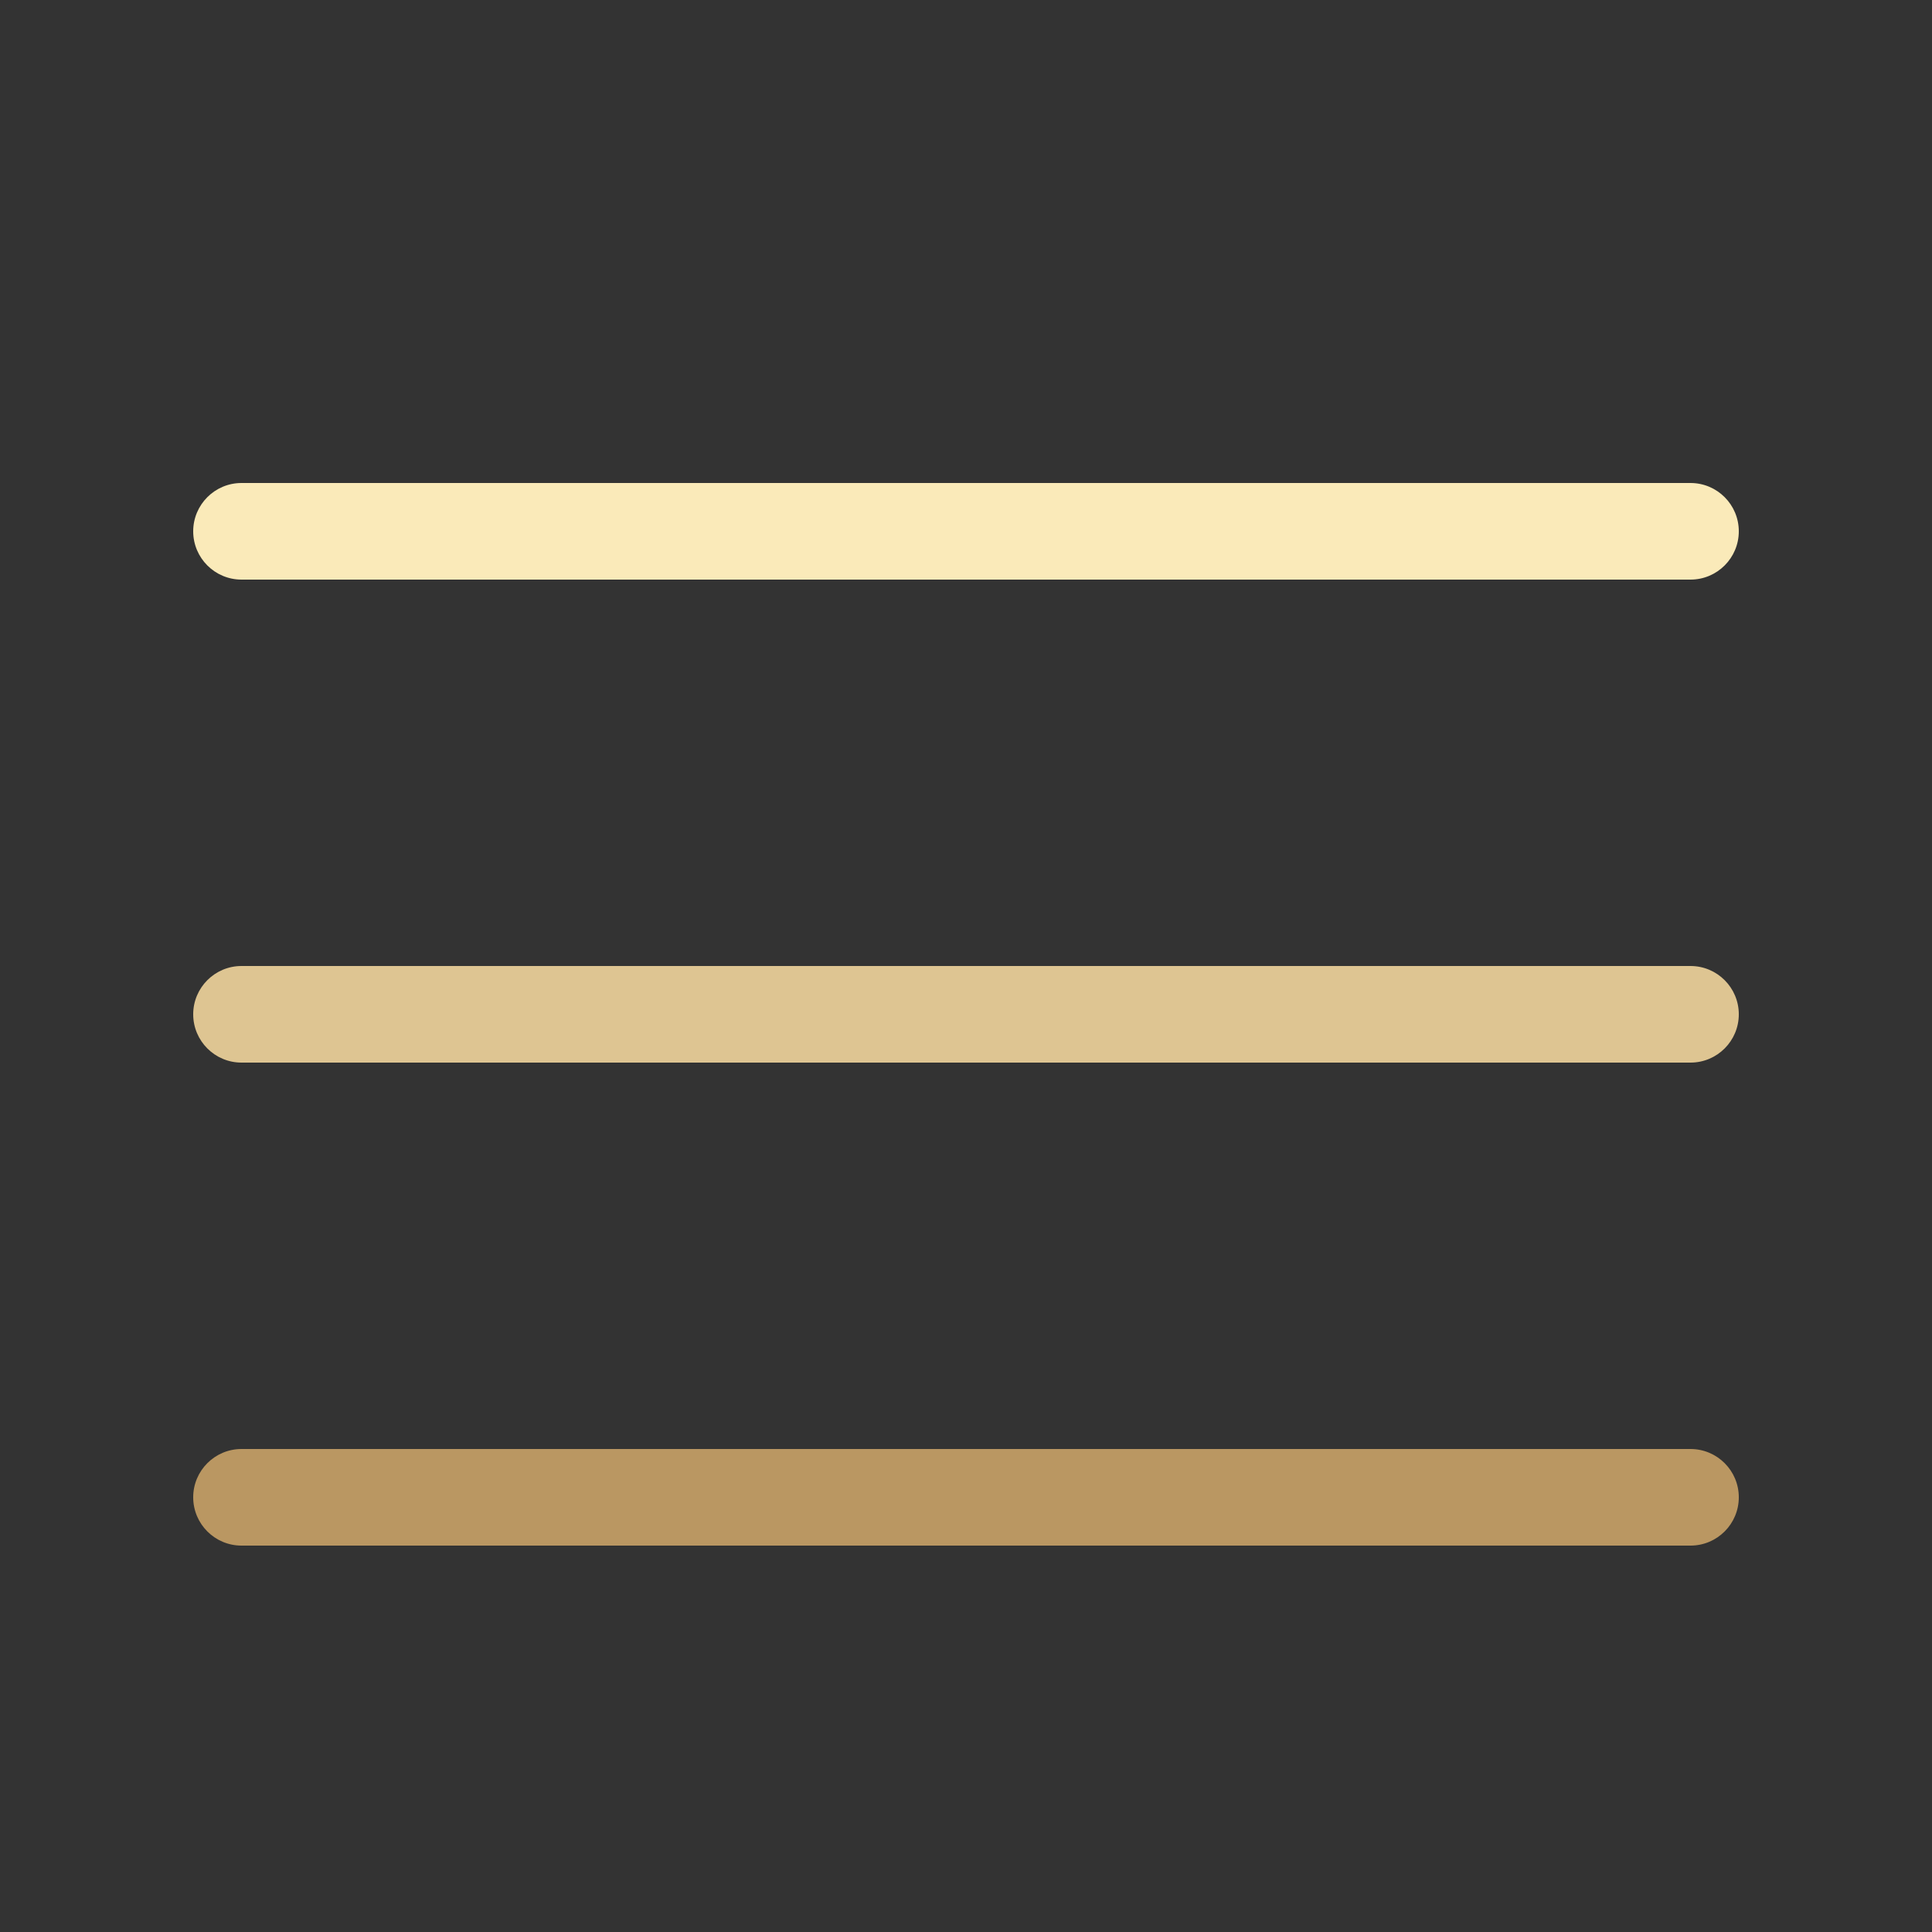
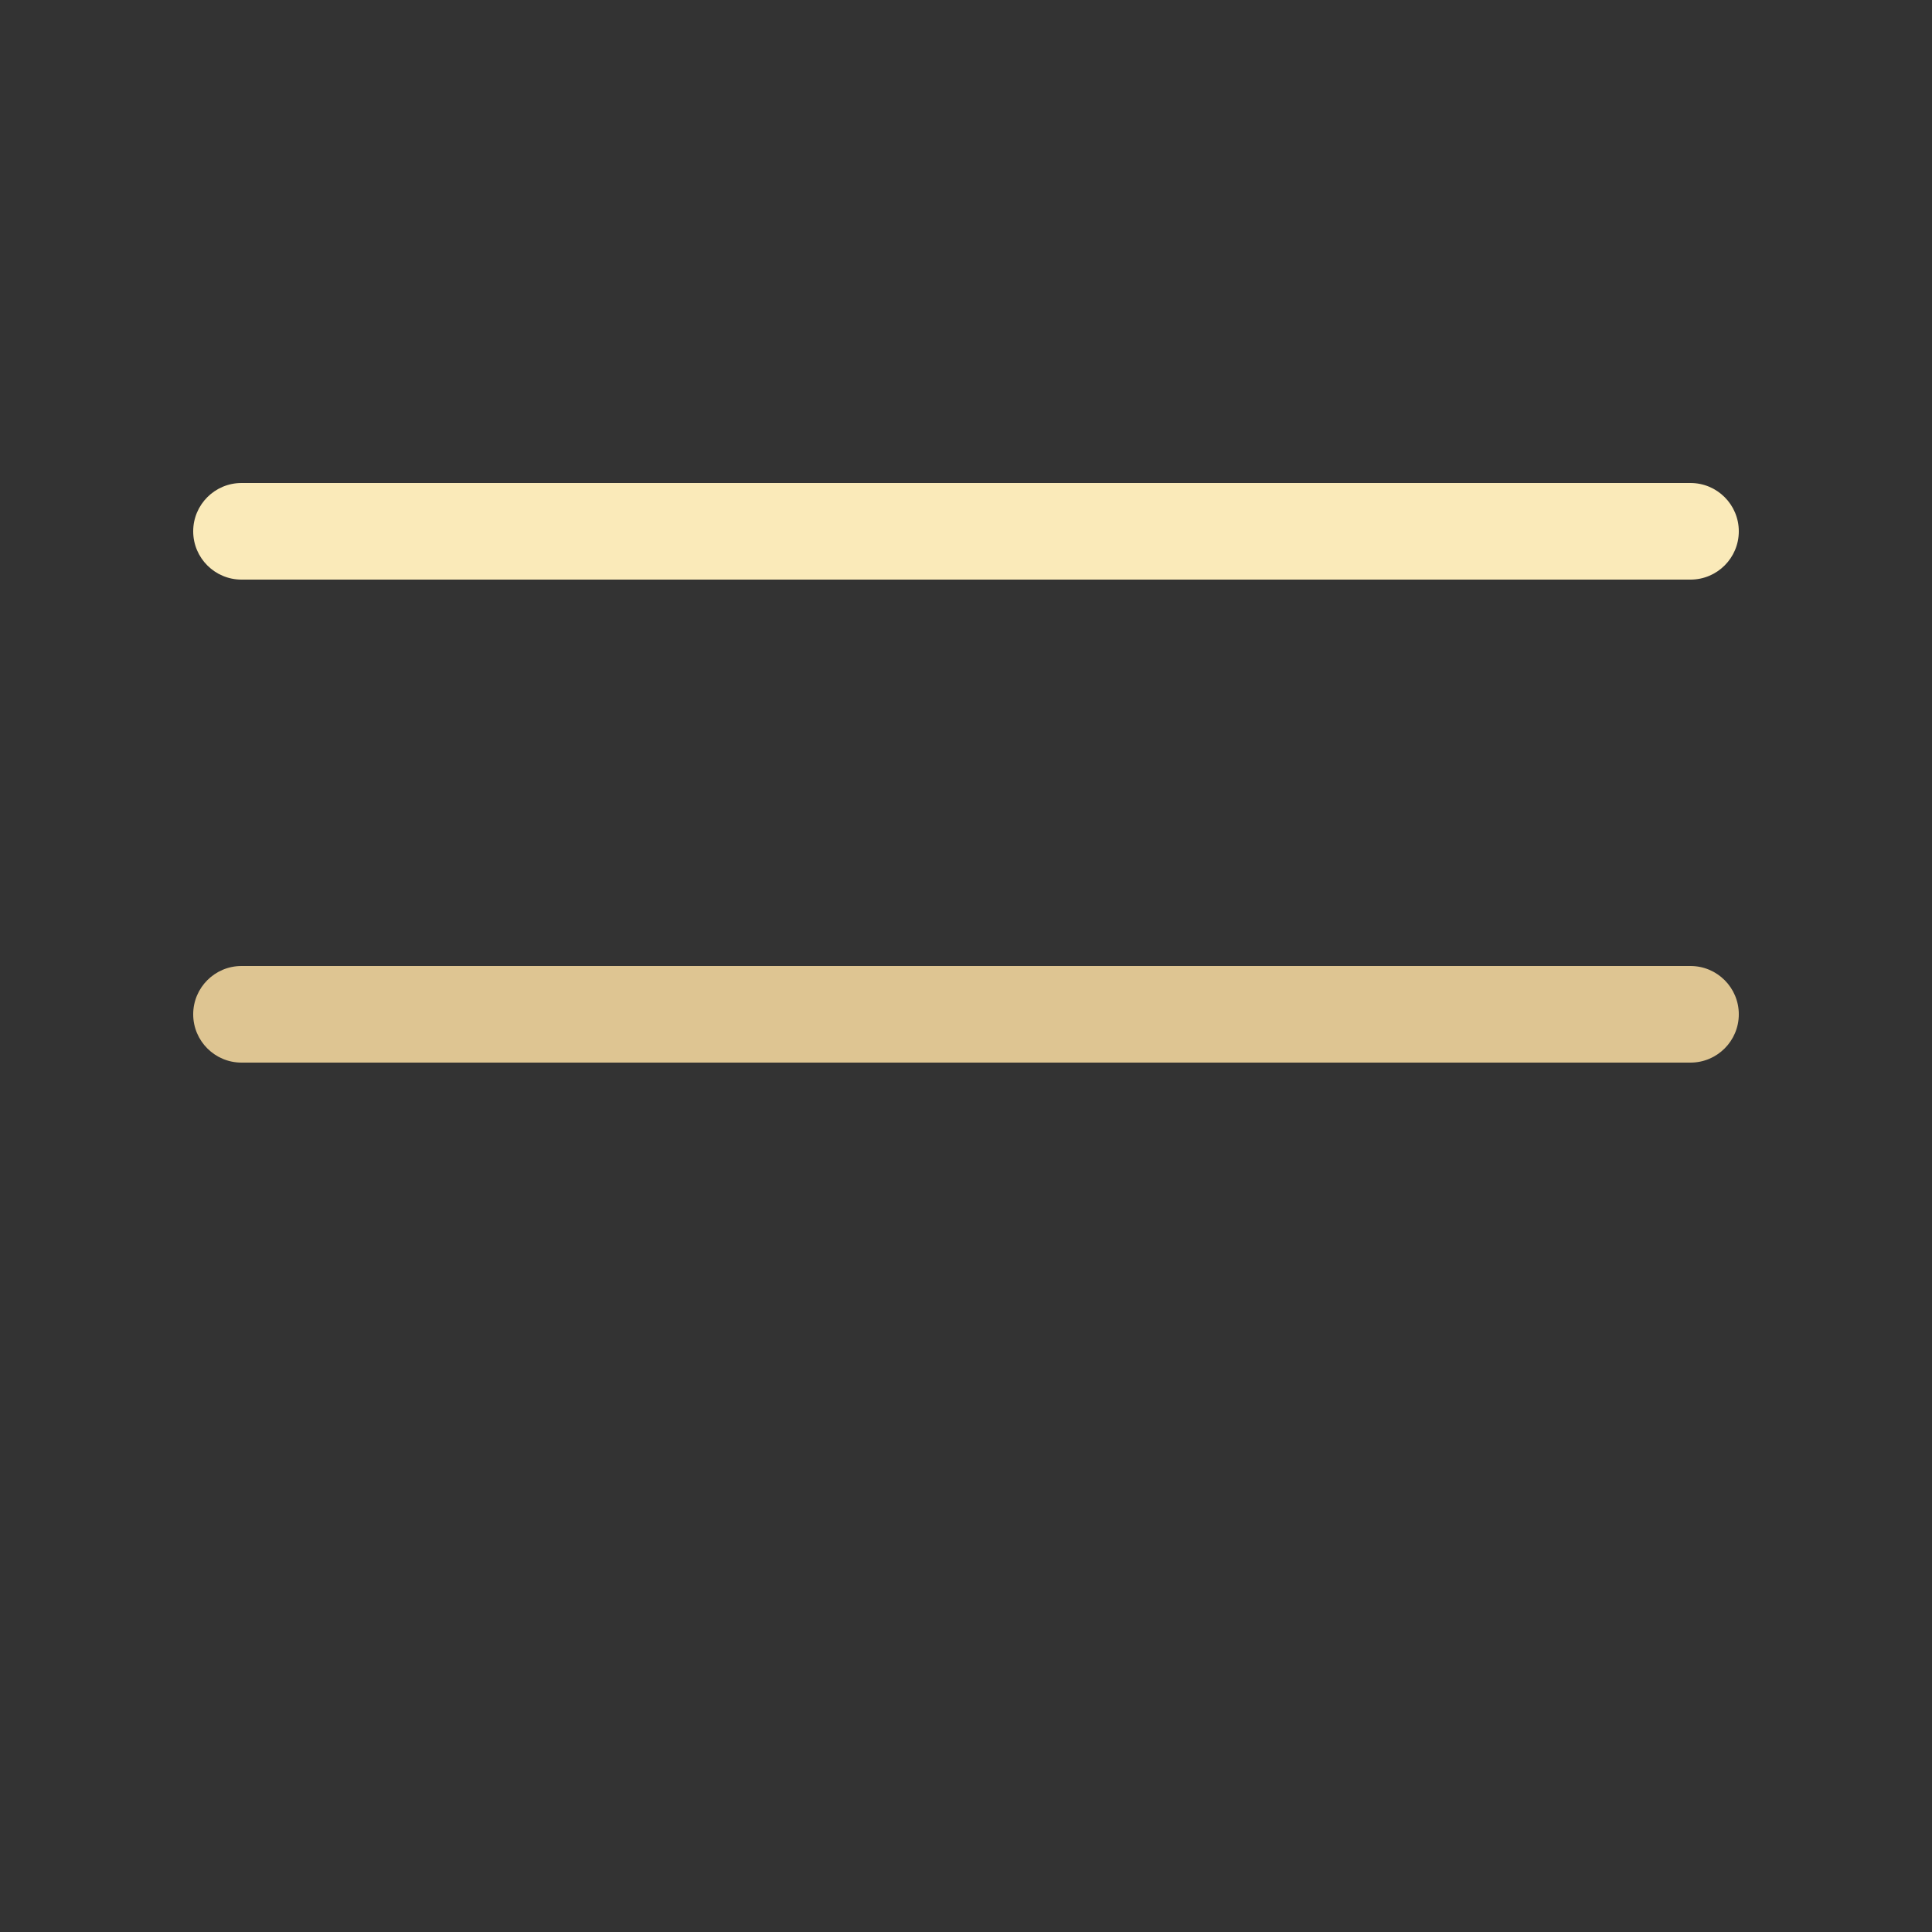
<svg xmlns="http://www.w3.org/2000/svg" id="Untitled-%u9875%u9762%201" viewBox="0 0 1024 1024" style="background-color:#ffffff00" version="1.1" xml:space="preserve" x="0px" y="0px" width="1024px" height="1024px">
  <rect x="0" y="0" width="1024" height="1024" fill="#333333" stroke="none" />
  <g id="%u5C42%201">
    <path d="M 896 307.2 L 128 307.2 C 113.869 307.2 102.4 295.731 102.4 281.6 C 102.4 267.469 113.869 256 128 256 L 896 256 C 910.131 256 921.6 267.469 921.6 281.6 C 921.6 295.731 910.131 307.2 896 307.2 L 896 307.2 Z" fill="#faeab9" />
    <path d="M 896 563.2 L 128 563.2 C 113.869 563.2 102.4 551.731 102.4 537.6 C 102.4 523.469 113.869 512 128 512 L 896 512 C 910.131 512 921.6 523.469 921.6 537.6 C 921.6 551.731 910.131 563.2 896 563.2 L 896 563.2 Z" fill="#dec592" />
-     <path d="M 896 819.2 L 128 819.2 C 113.869 819.2 102.4 807.731 102.4 793.6 C 102.4 779.469 113.869 768 128 768 L 896 768 C 910.131 768 921.6 779.469 921.6 793.6 C 921.6 807.731 910.131 819.2 896 819.2 L 896 819.2 Z" fill="#ba9762" />
  </g>
</svg>